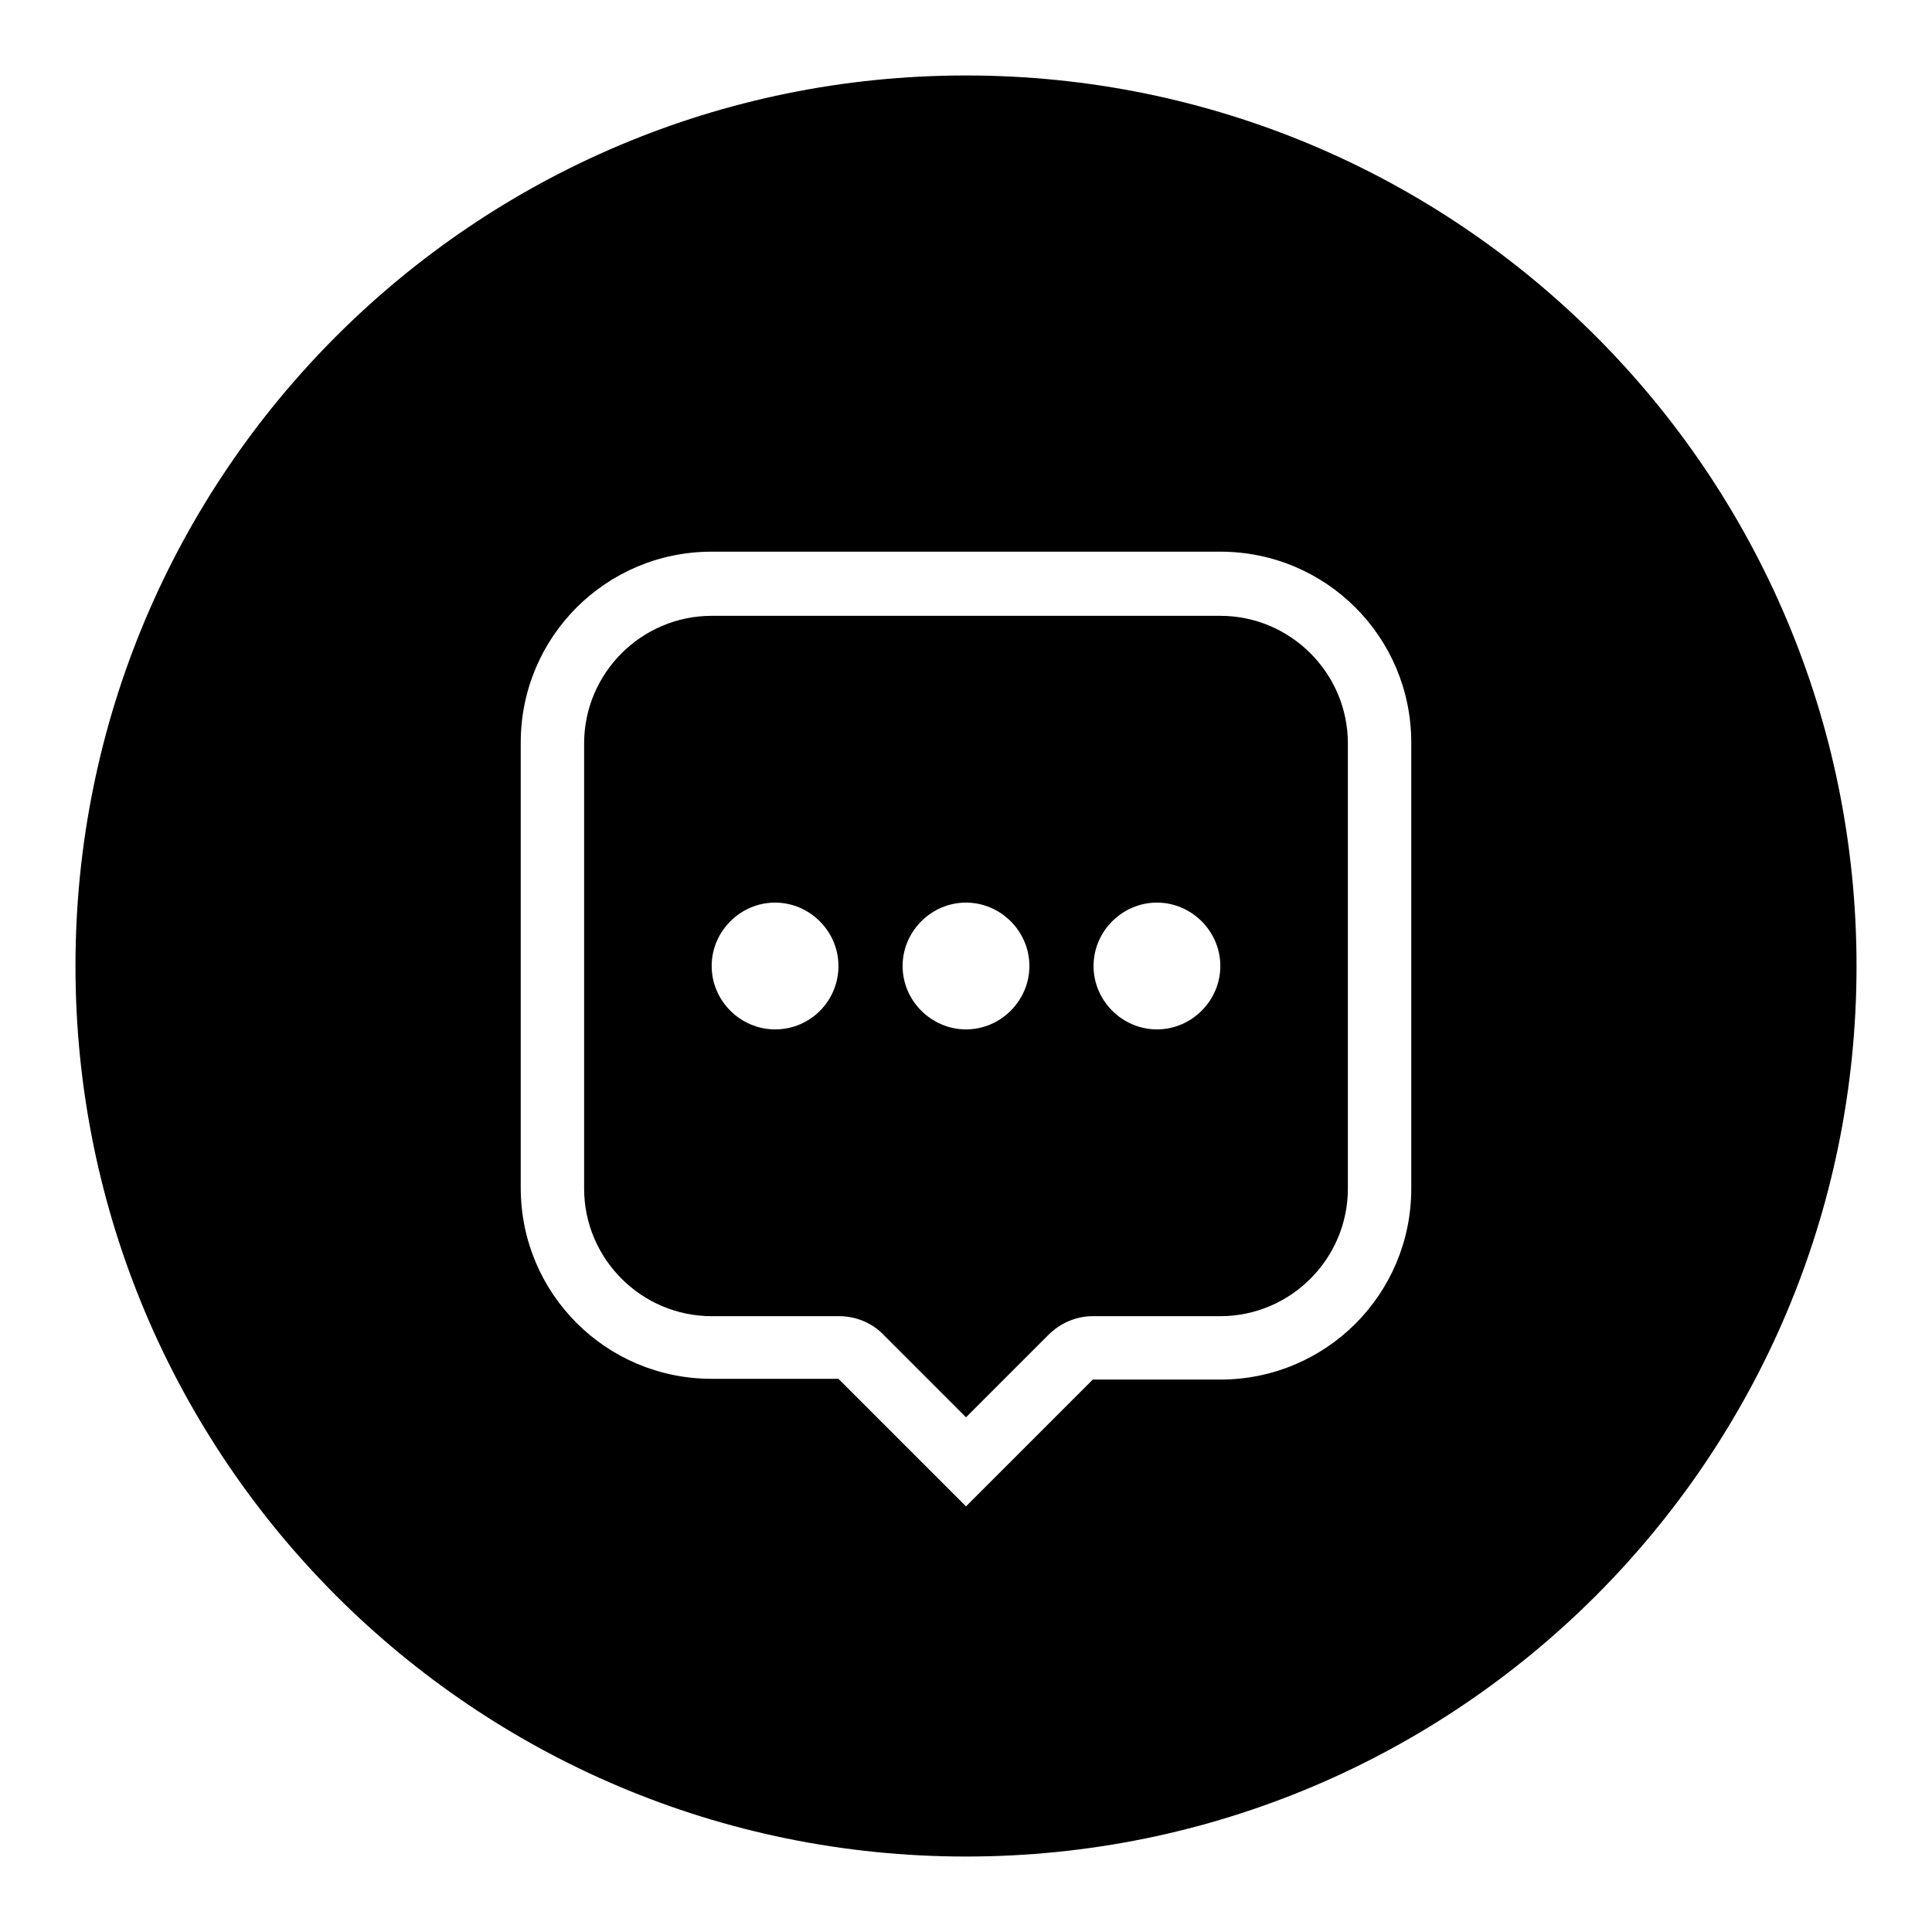
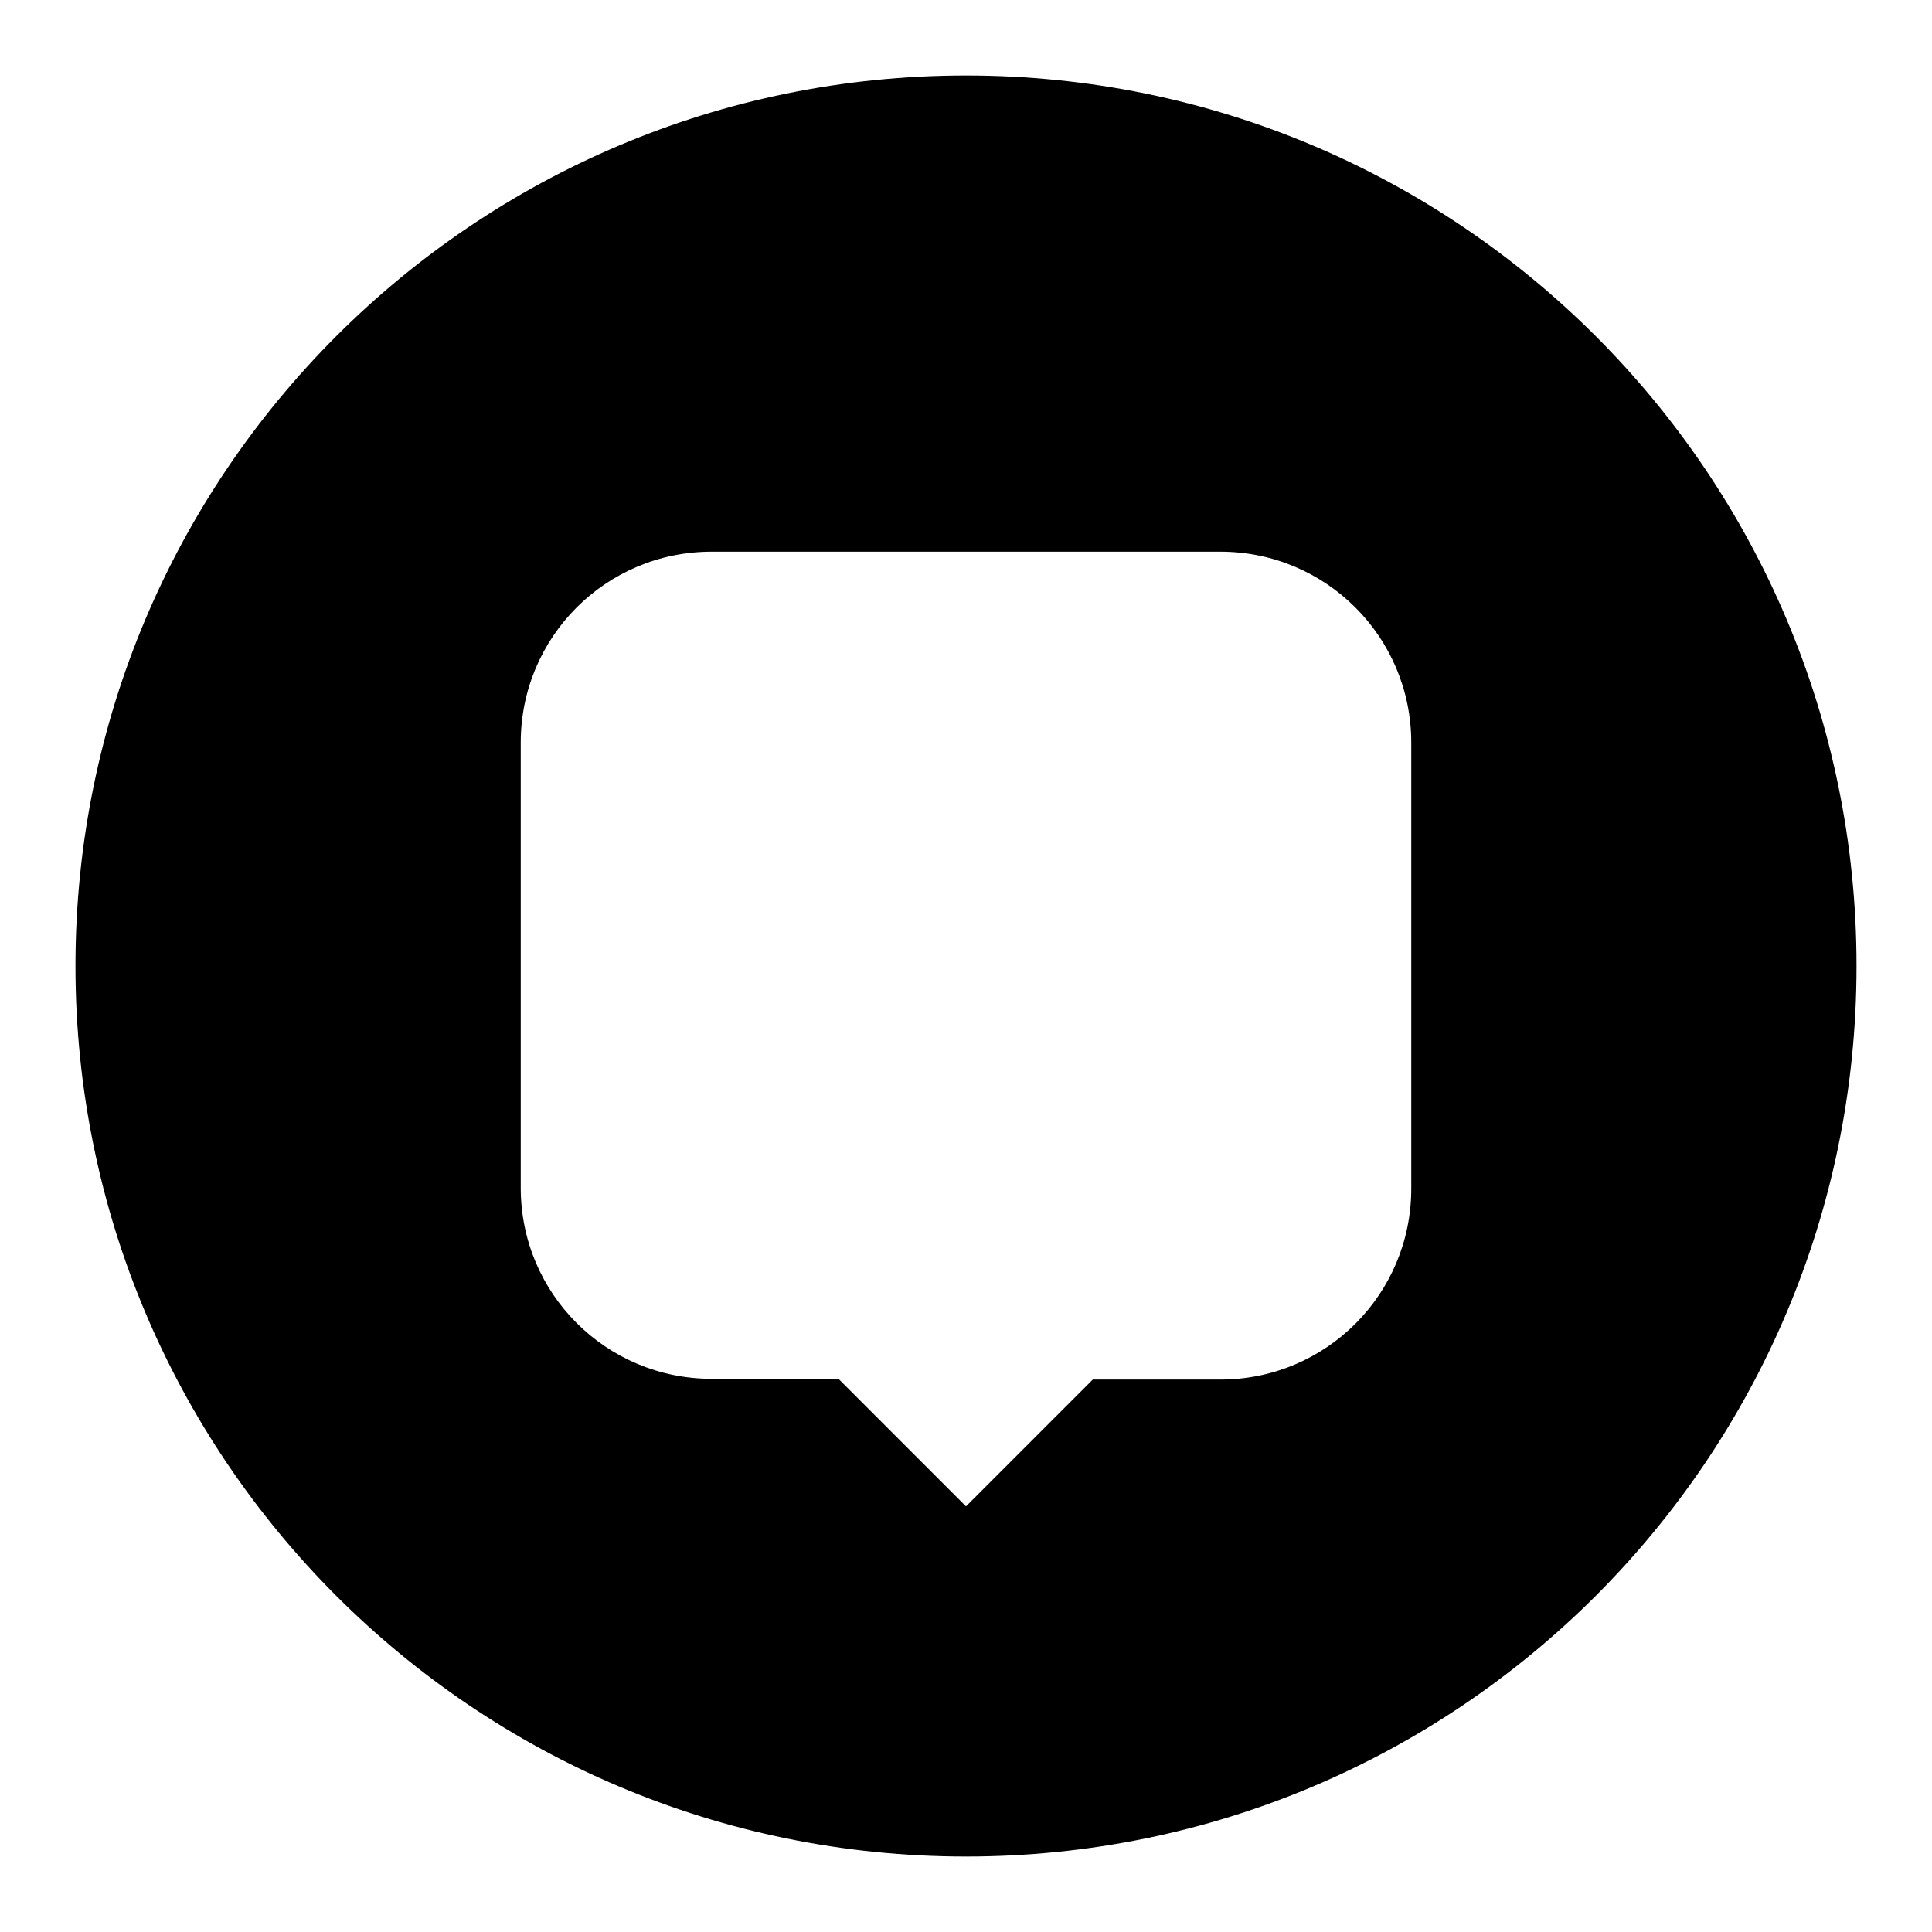
<svg xmlns="http://www.w3.org/2000/svg" version="1.1" x="0px" y="0px" viewBox="0 0 256 256" enable-background="new 0 0 256 256" xml:space="preserve">
  <g>
    <g>
      <path fill="#000000" d="M128,10C62.8,10,10,62.8,10,128c0,65.2,52.8,118,118,118c65.2,0,118-52.8,118-118C246,62.8,193.2,10,128,10z M187,157.5c0,14-11.3,25.3-25.3,25.3h-16.9L128,199.6l-16.9-16.9H94.3c-14,0-25.3-11.3-25.3-25.3v-59c0-14,11.3-25.3,25.3-25.3h67.4c14,0,25.3,11.3,25.3,25.3V157.5L187,157.5z" />
-       <path fill="#000000" d="M161.7,81.6H94.3c-9.3,0-16.9,7.6-16.9,16.9v59c0,9.3,7.6,16.9,16.9,16.9h16.9c2.2,0,4.4,0.9,5.9,2.5l10.9,10.9l10.9-10.9c1.6-1.6,3.7-2.5,5.9-2.5h16.9c9.3,0,16.9-7.6,16.9-16.9v-59C178.6,89.2,171,81.6,161.7,81.6z M102.7,136.4c-4.6,0-8.4-3.8-8.4-8.4c0-4.6,3.8-8.4,8.4-8.4s8.4,3.8,8.4,8.4C111.1,132.6,107.4,136.4,102.7,136.4z M128,136.4c-4.6,0-8.4-3.8-8.4-8.4c0-4.6,3.8-8.4,8.4-8.4c4.6,0,8.4,3.8,8.4,8.4C136.4,132.6,132.6,136.4,128,136.4z M153.3,136.4c-4.6,0-8.4-3.8-8.4-8.4c0-4.6,3.8-8.4,8.4-8.4c4.6,0,8.4,3.8,8.4,8.4C161.7,132.6,157.9,136.4,153.3,136.4z" />
    </g>
  </g>
</svg>